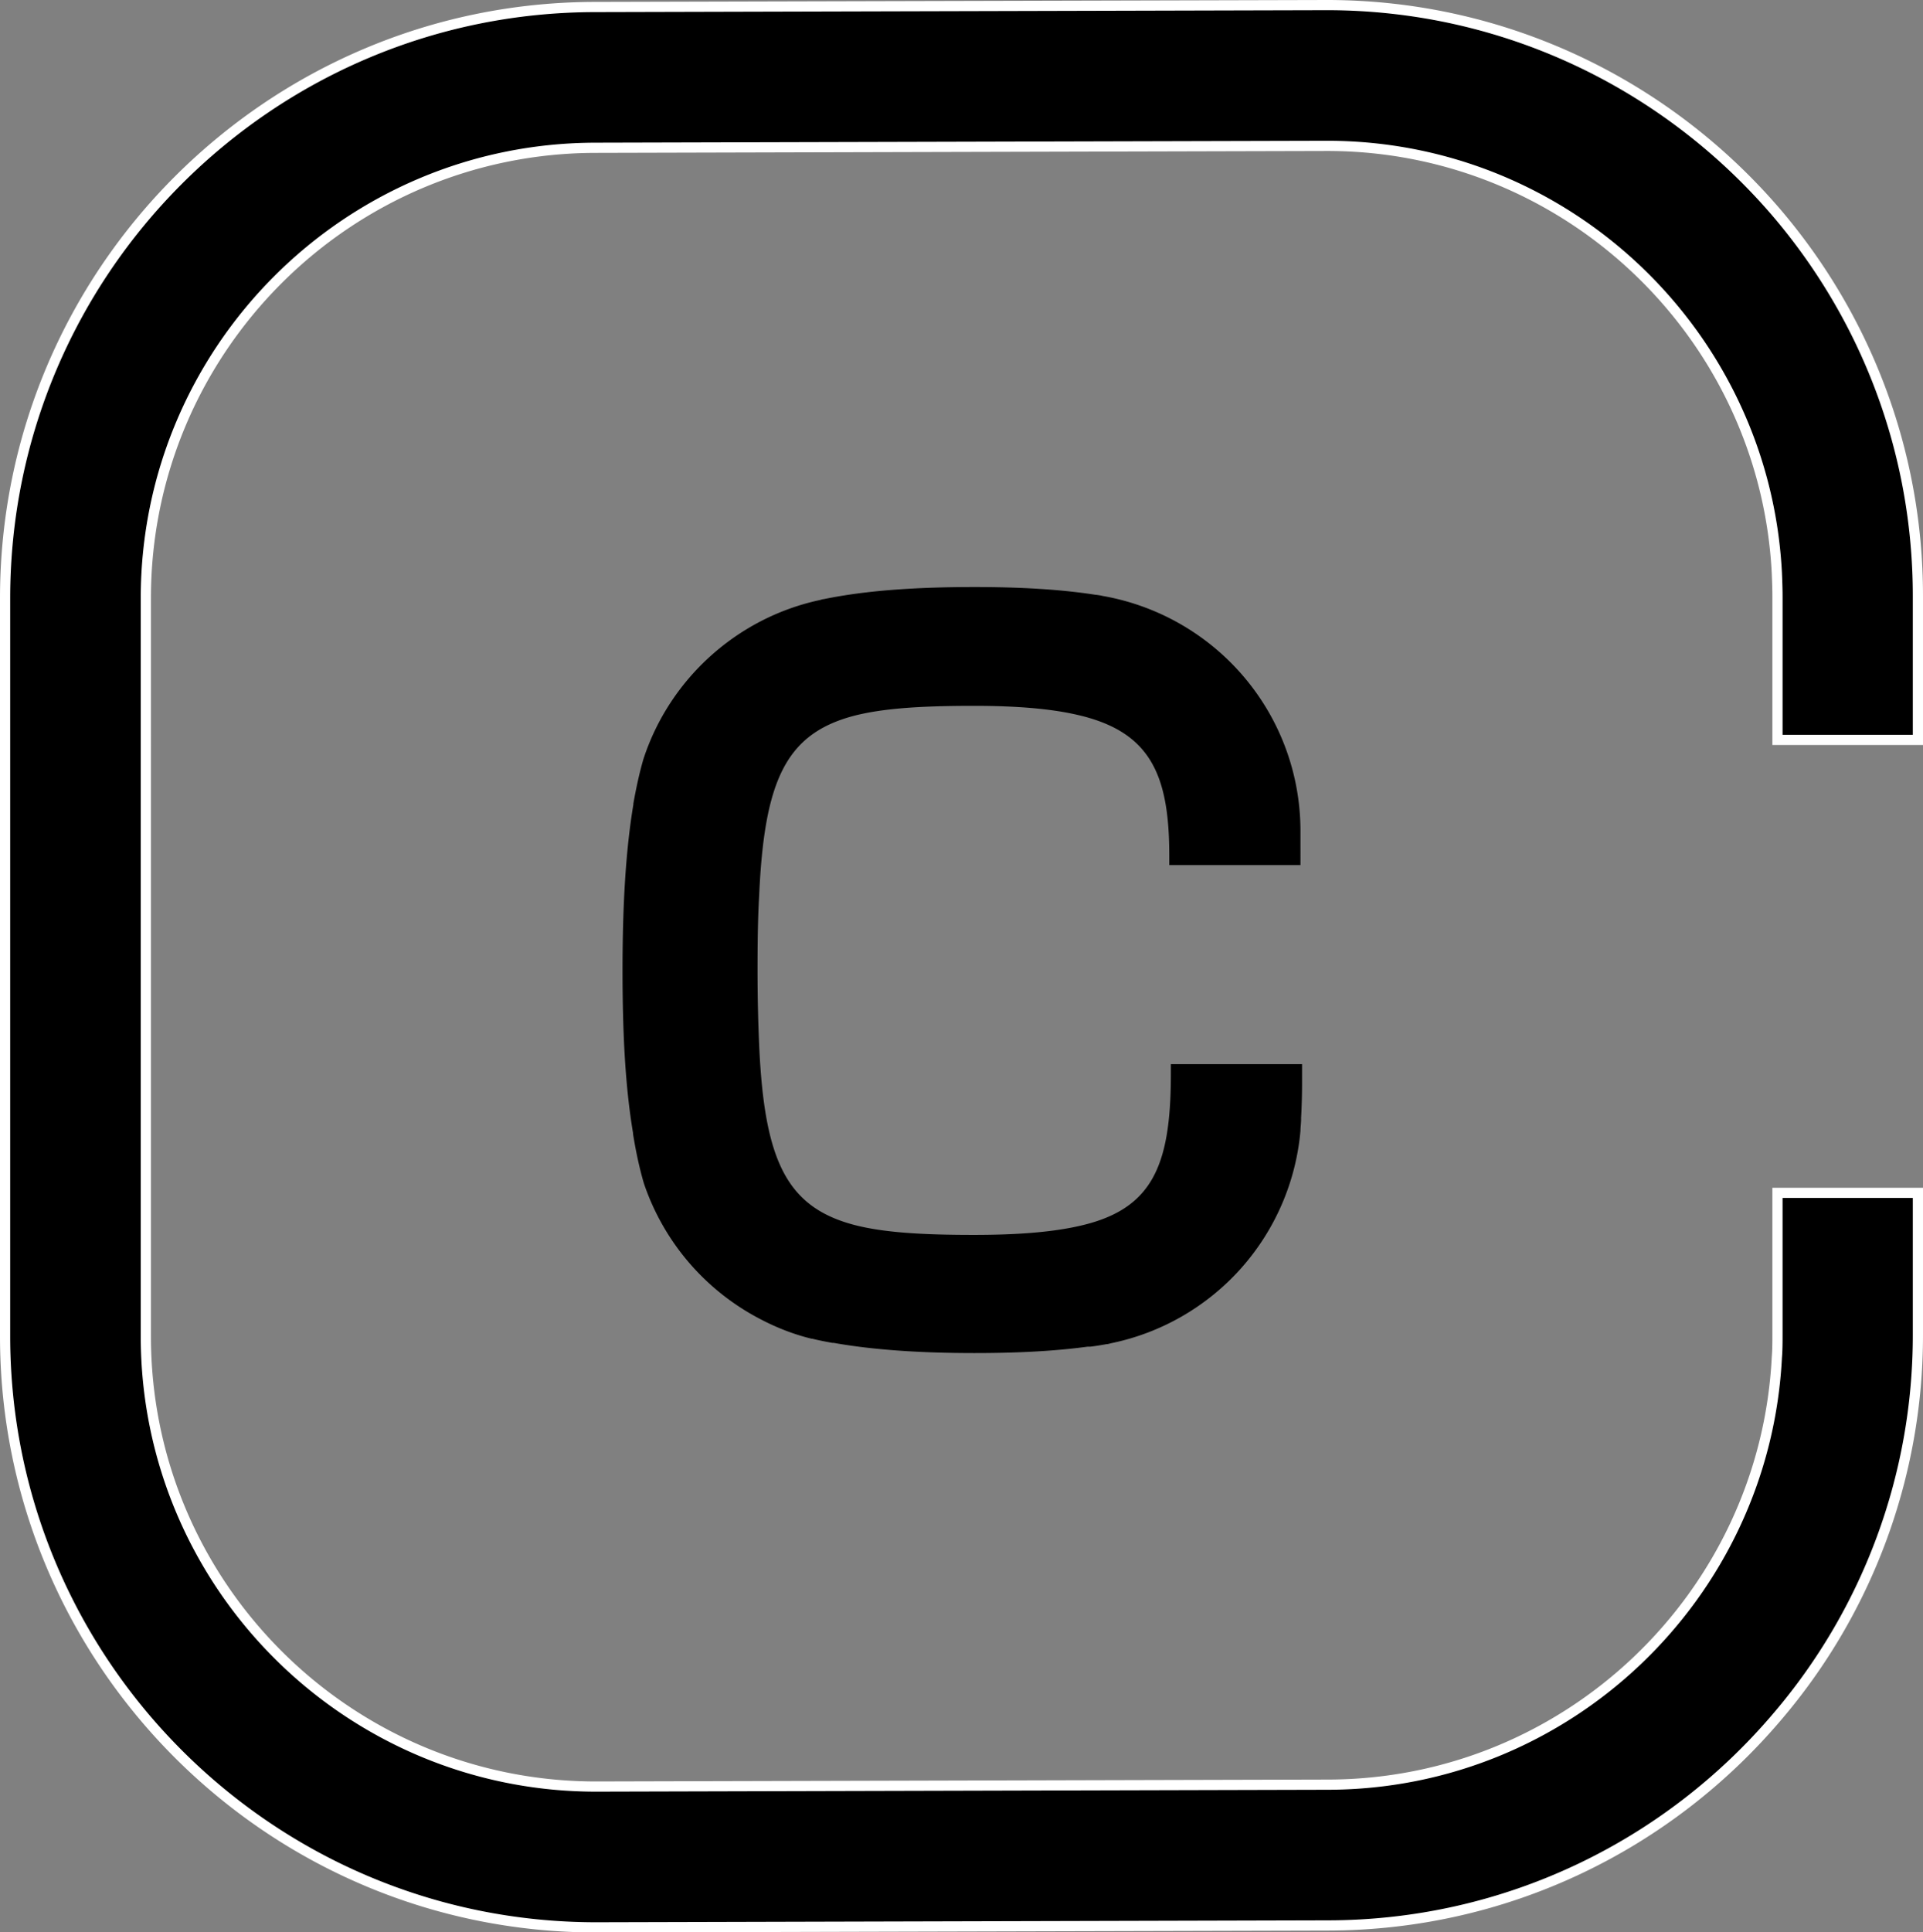
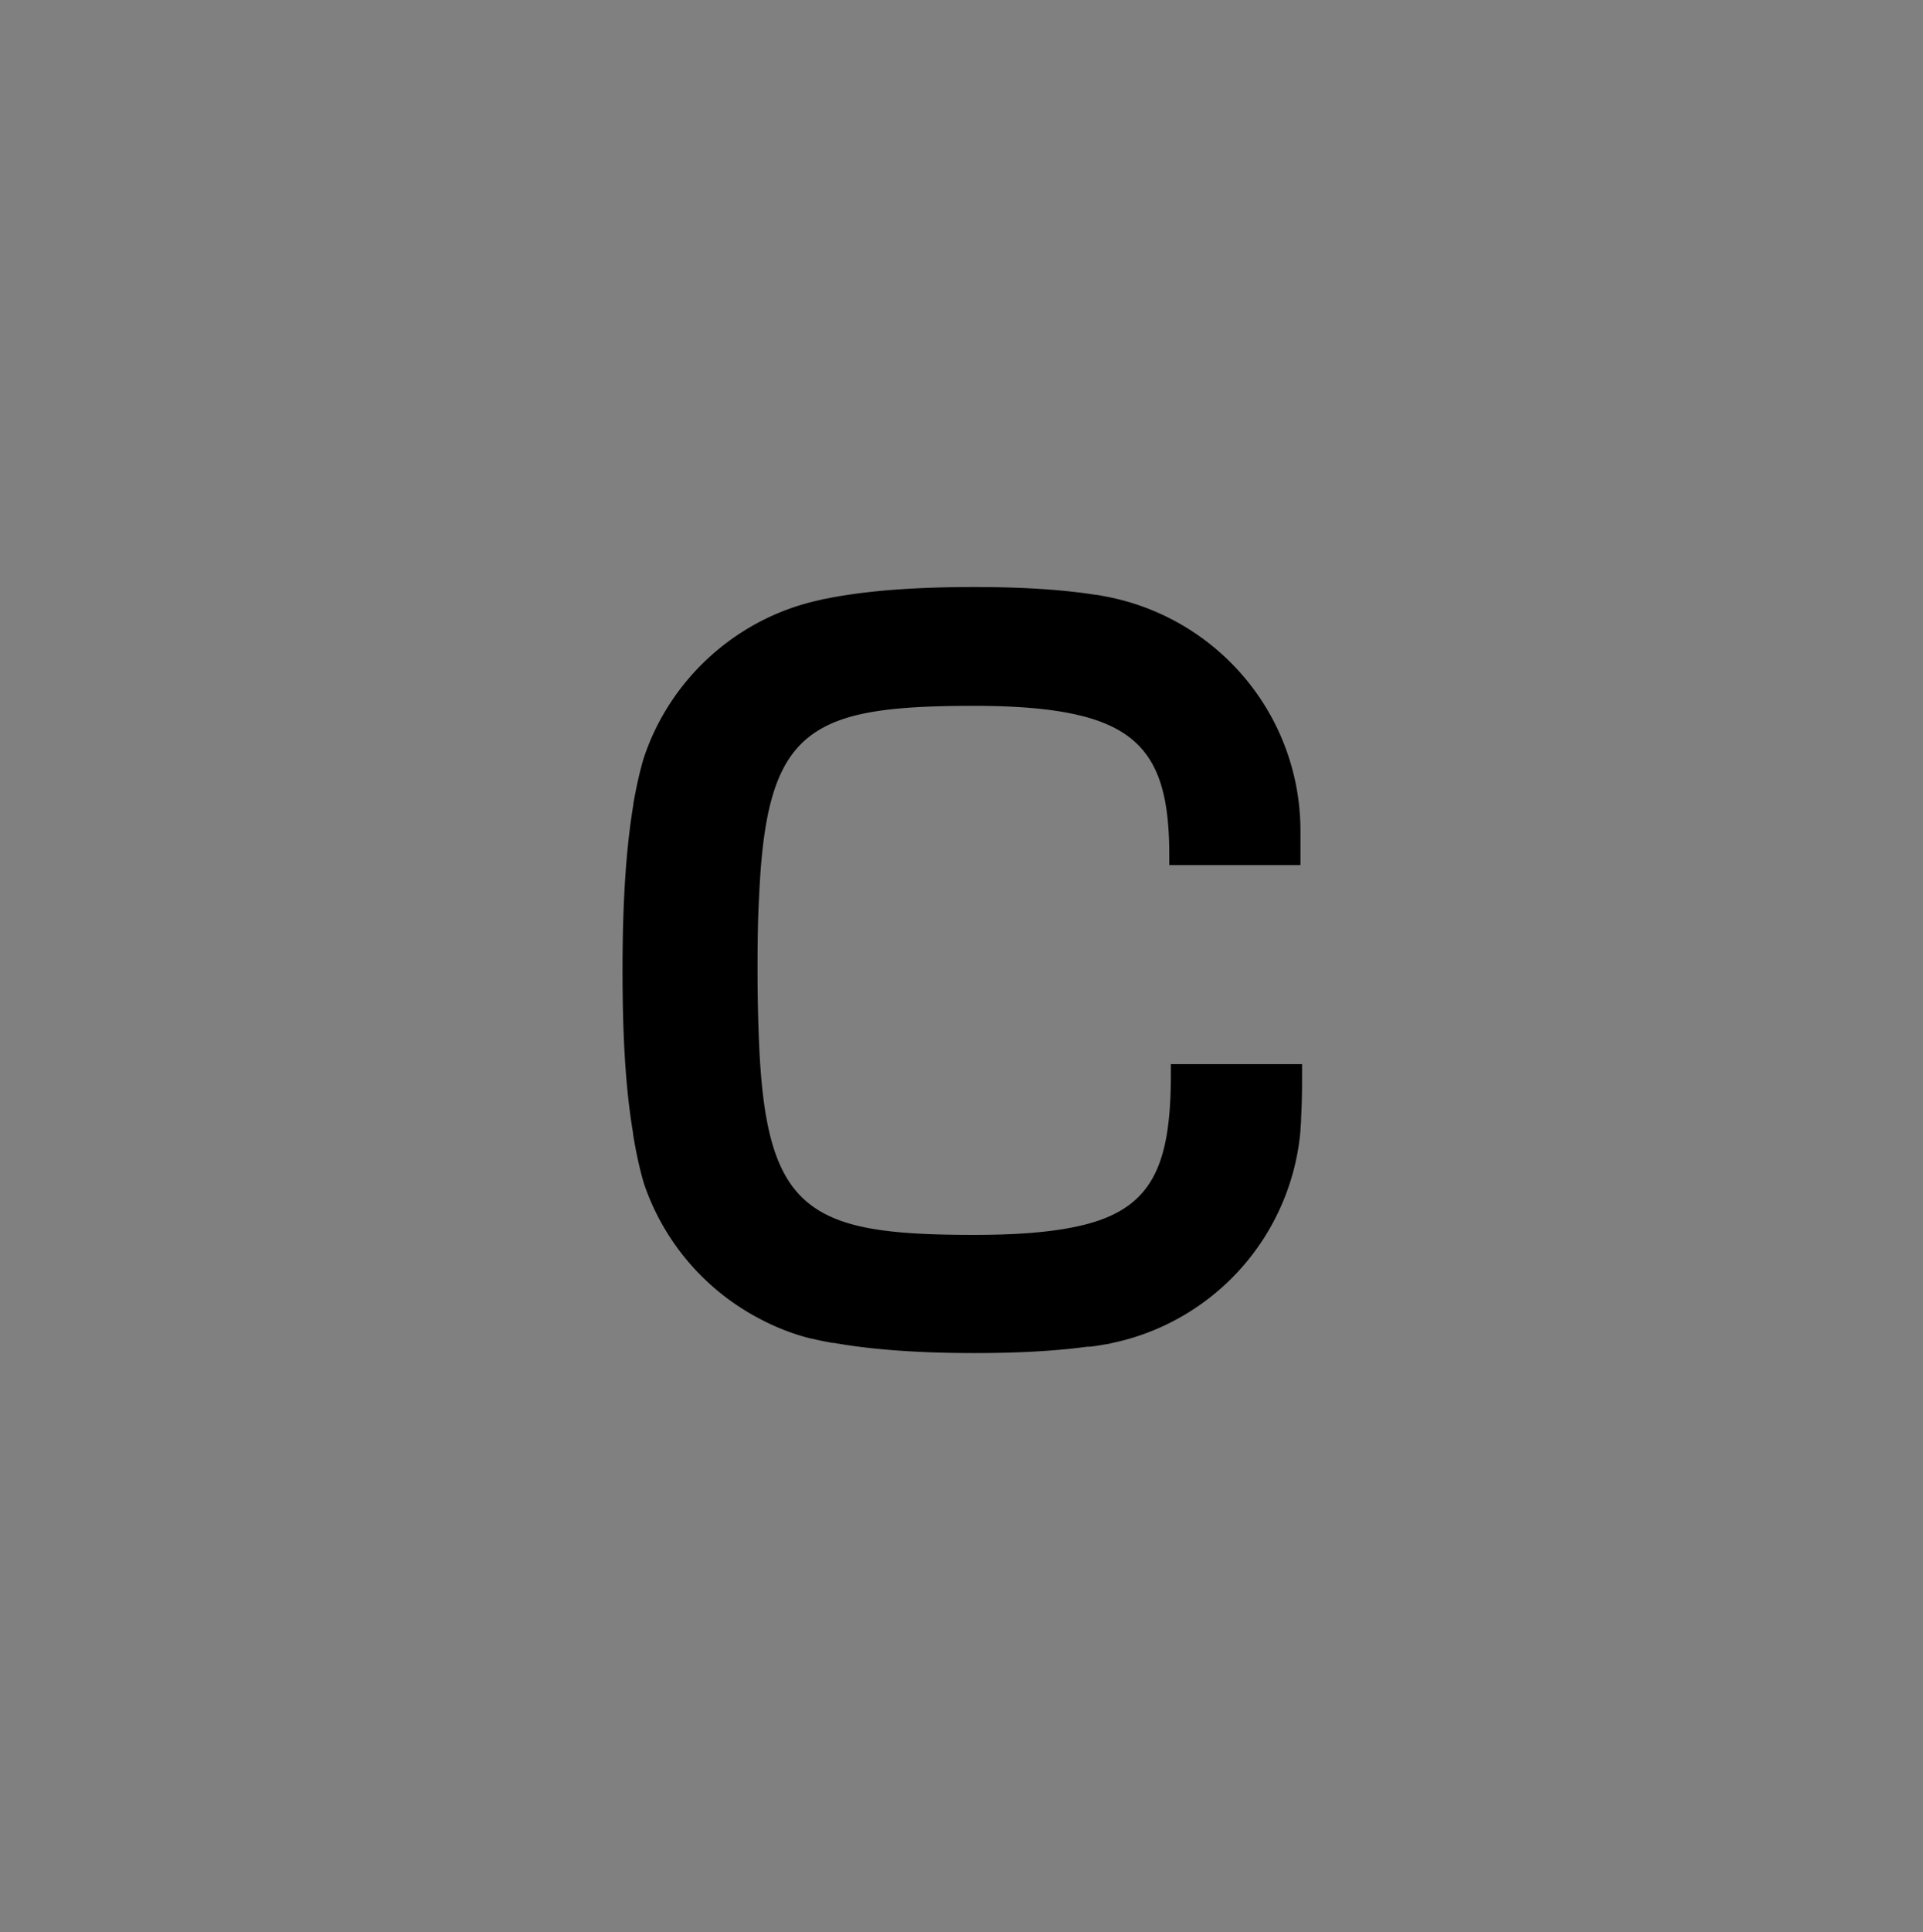
<svg xmlns="http://www.w3.org/2000/svg" data-name="Layer 1" viewBox="0 0 60.39 60.66">
  <rect x="0" y="0" width="60.39" height="60.66" fill="#808080" stroke="none" />
-   <path d="M60.23 23.22v-4.51c0-4.58-1.67-8.78-4.43-12.02C52.39 2.7 47.32.16 41.67.16L18.71.22C8.48.22.16 8.54.16 18.78v23.17c0 10.23 8.32 18.56 18.56 18.56l22.96-.06c5.65 0 10.72-2.54 14.12-6.54a18.43 18.43 0 0 0 4.43-12.02v-4.44h-4.41v4.44c0 .24 0 .49-.02.73-.38 7.46-6.57 13.41-14.12 13.41l-22.96.06c-7.8 0-14.14-6.34-14.14-14.14V18.78c0-7.8 6.34-14.14 14.14-14.14l22.96-.06c7.55 0 13.74 5.95 14.12 13.41.01.24.02.49.02.73v4.51h4.41Z" style="stroke:#fff;stroke-miterlimit:10;stroke-width:.32px" />
  <path d="M36.77 33.41v.3c0 2.93-.59 4.3-2.97 4.8-.84.18-1.89.26-3.22.26-1.6 0-2.84-.07-3.78-.32-2.12-.57-2.8-2.05-2.96-5.65-.03-.69-.05-1.47-.05-2.34s.01-1.64.05-2.33c.16-3.61.83-5.08 2.95-5.65.95-.25 2.19-.32 3.8-.32 1.34 0 2.4.09 3.23.28 2.29.52 2.9 1.85 2.9 4.42v.3h4.12V26.1c0-1.36-.36-2.63-.99-3.73a7.52 7.52 0 0 0-5.22-3.66c-.08-.02-.16-.03-.25-.04-1.1-.17-2.36-.24-3.78-.24-1.86 0-3.42.11-4.73.38-.04 0-.08.02-.13.03-2.6.56-4.71 2.48-5.53 4.98-.13.44-.23.91-.32 1.41v.03c-.24 1.44-.34 3.16-.34 5.2s.09 3.68.33 5.11v.03c.09.56.2 1.07.34 1.55a7.51 7.51 0 0 0 3.63 4.25c.51.27 1.06.49 1.64.63h.02c.2.05.41.09.63.13h.04c1.24.22 2.71.32 4.42.32 1.34 0 2.51-.06 3.55-.2h.08c.18-.02.35-.05.52-.08.05 0 .1-.02.15-.03a7.483 7.483 0 0 0 5.94-6.67c0-.12.02-.24.02-.37v-.04c.02-.36.03-.73.03-1.11v-.57h-4.11Z" />
</svg>